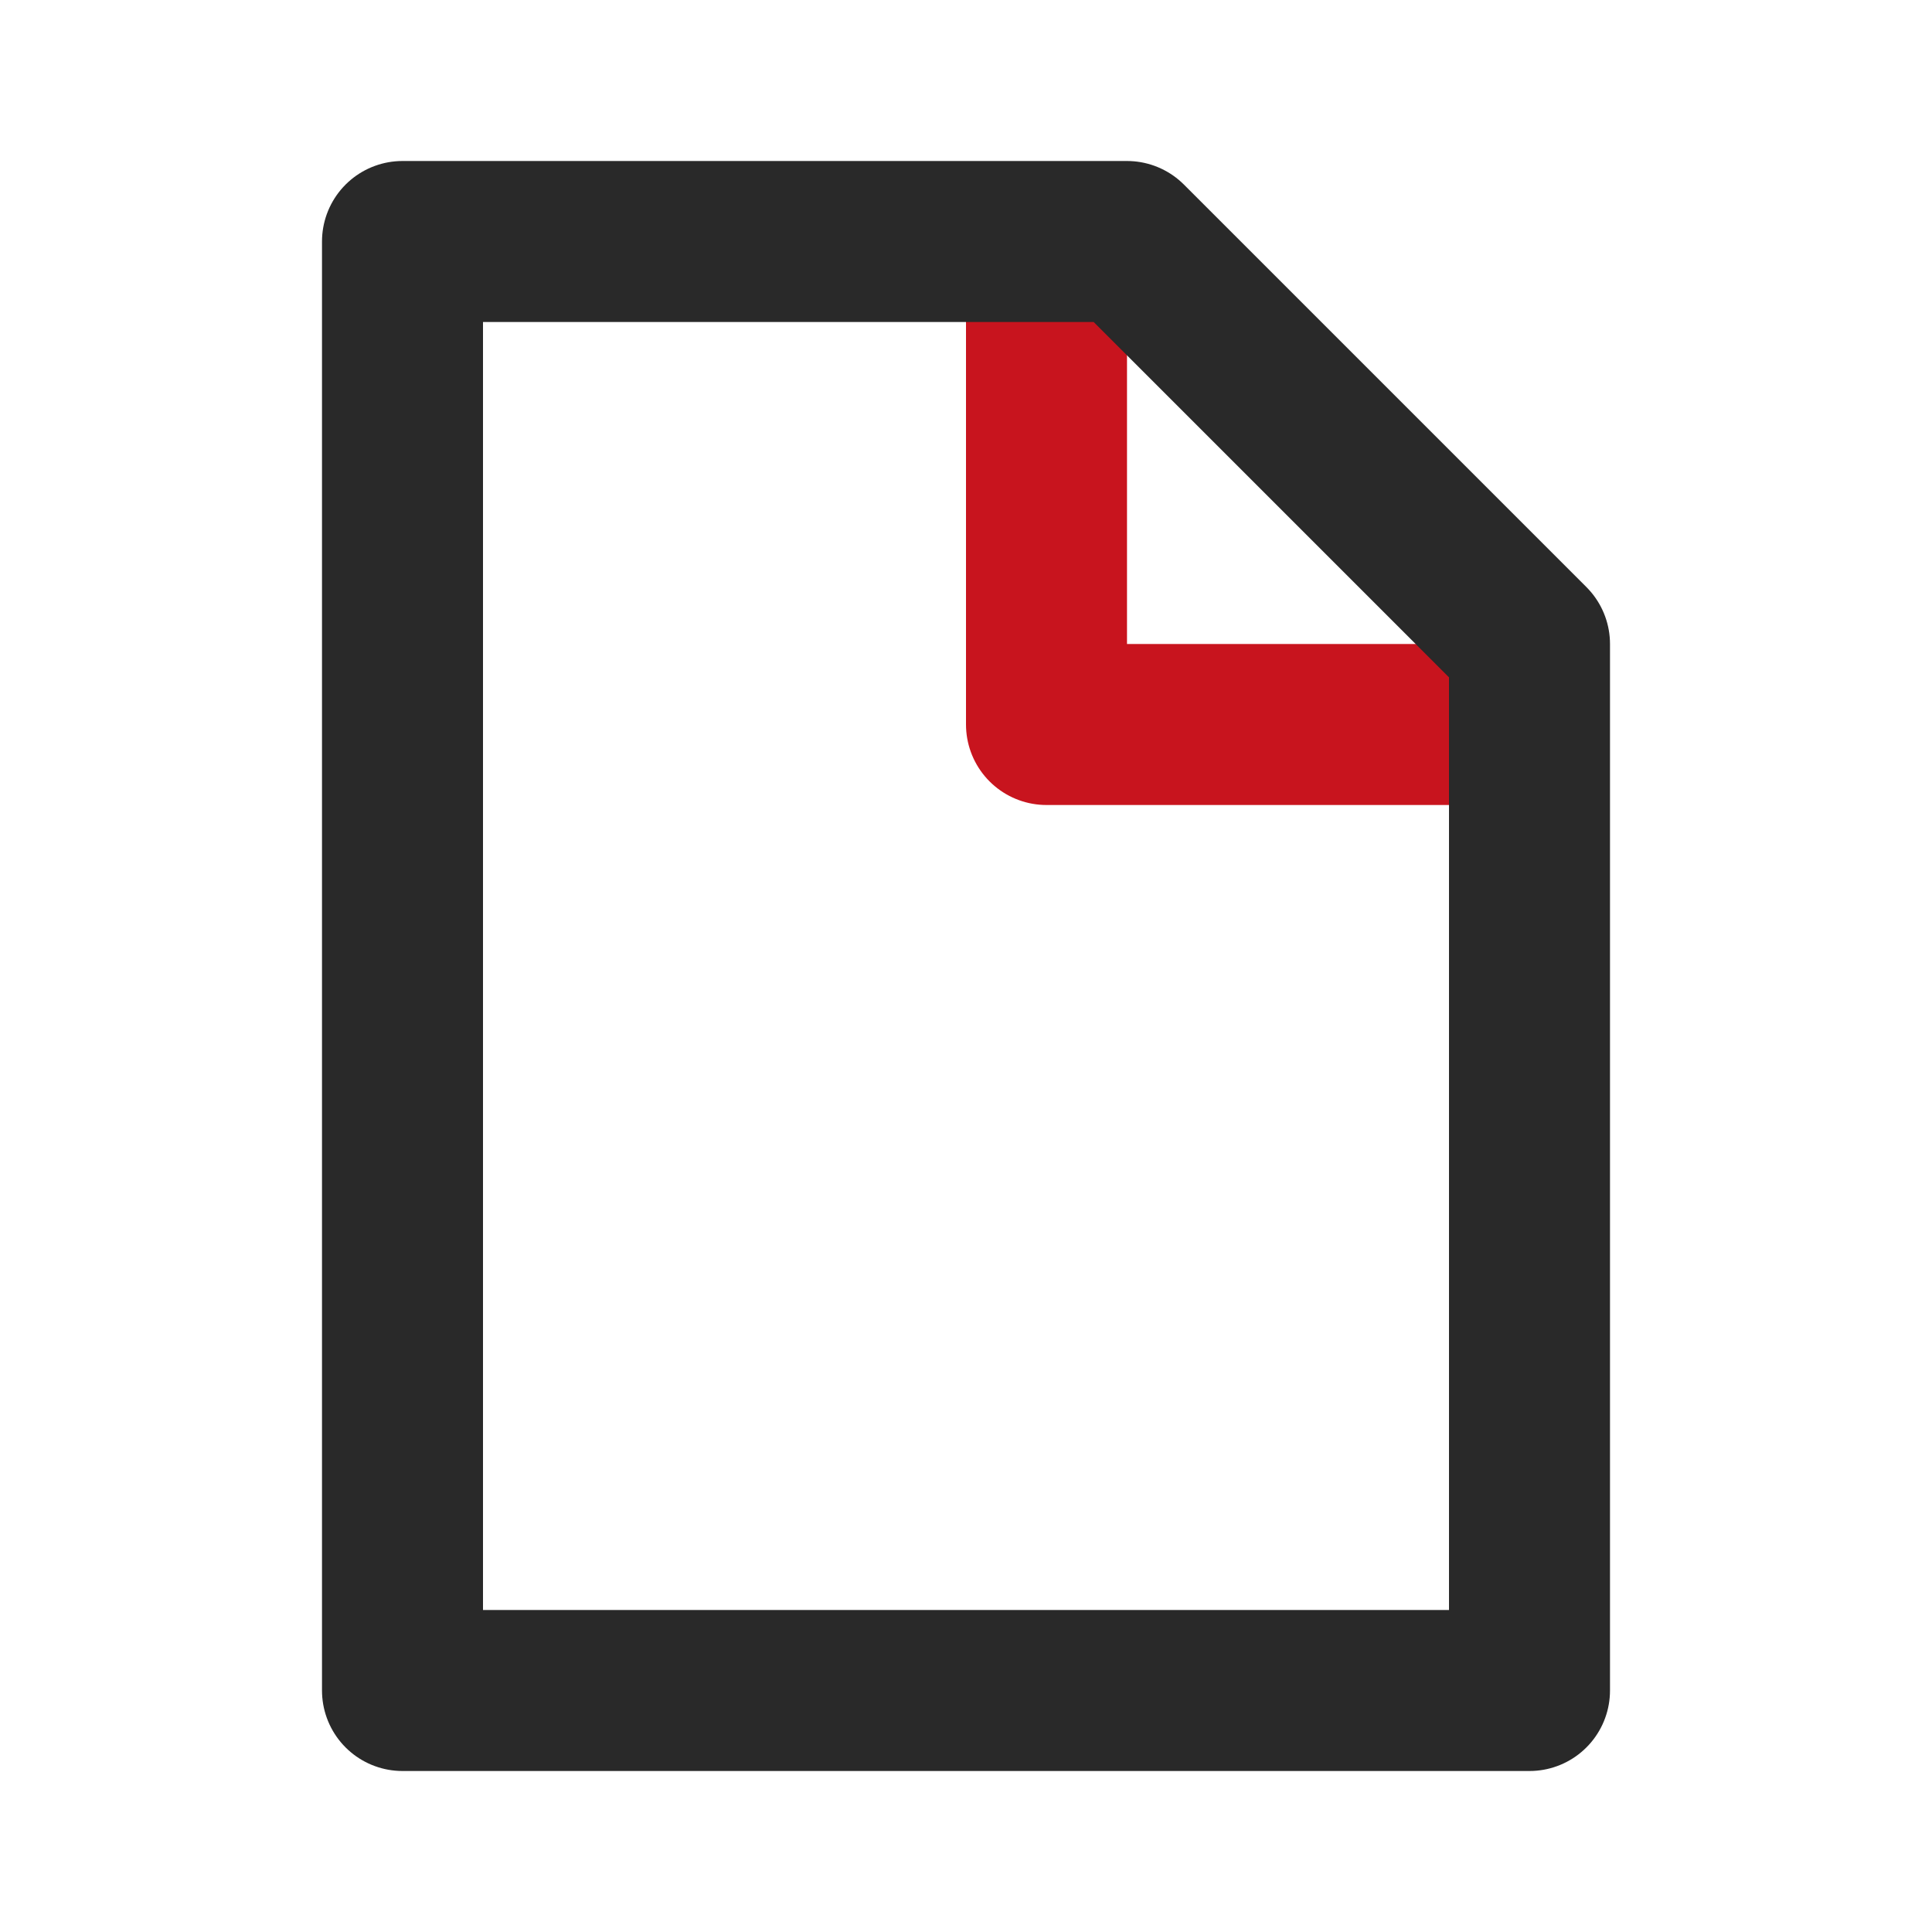
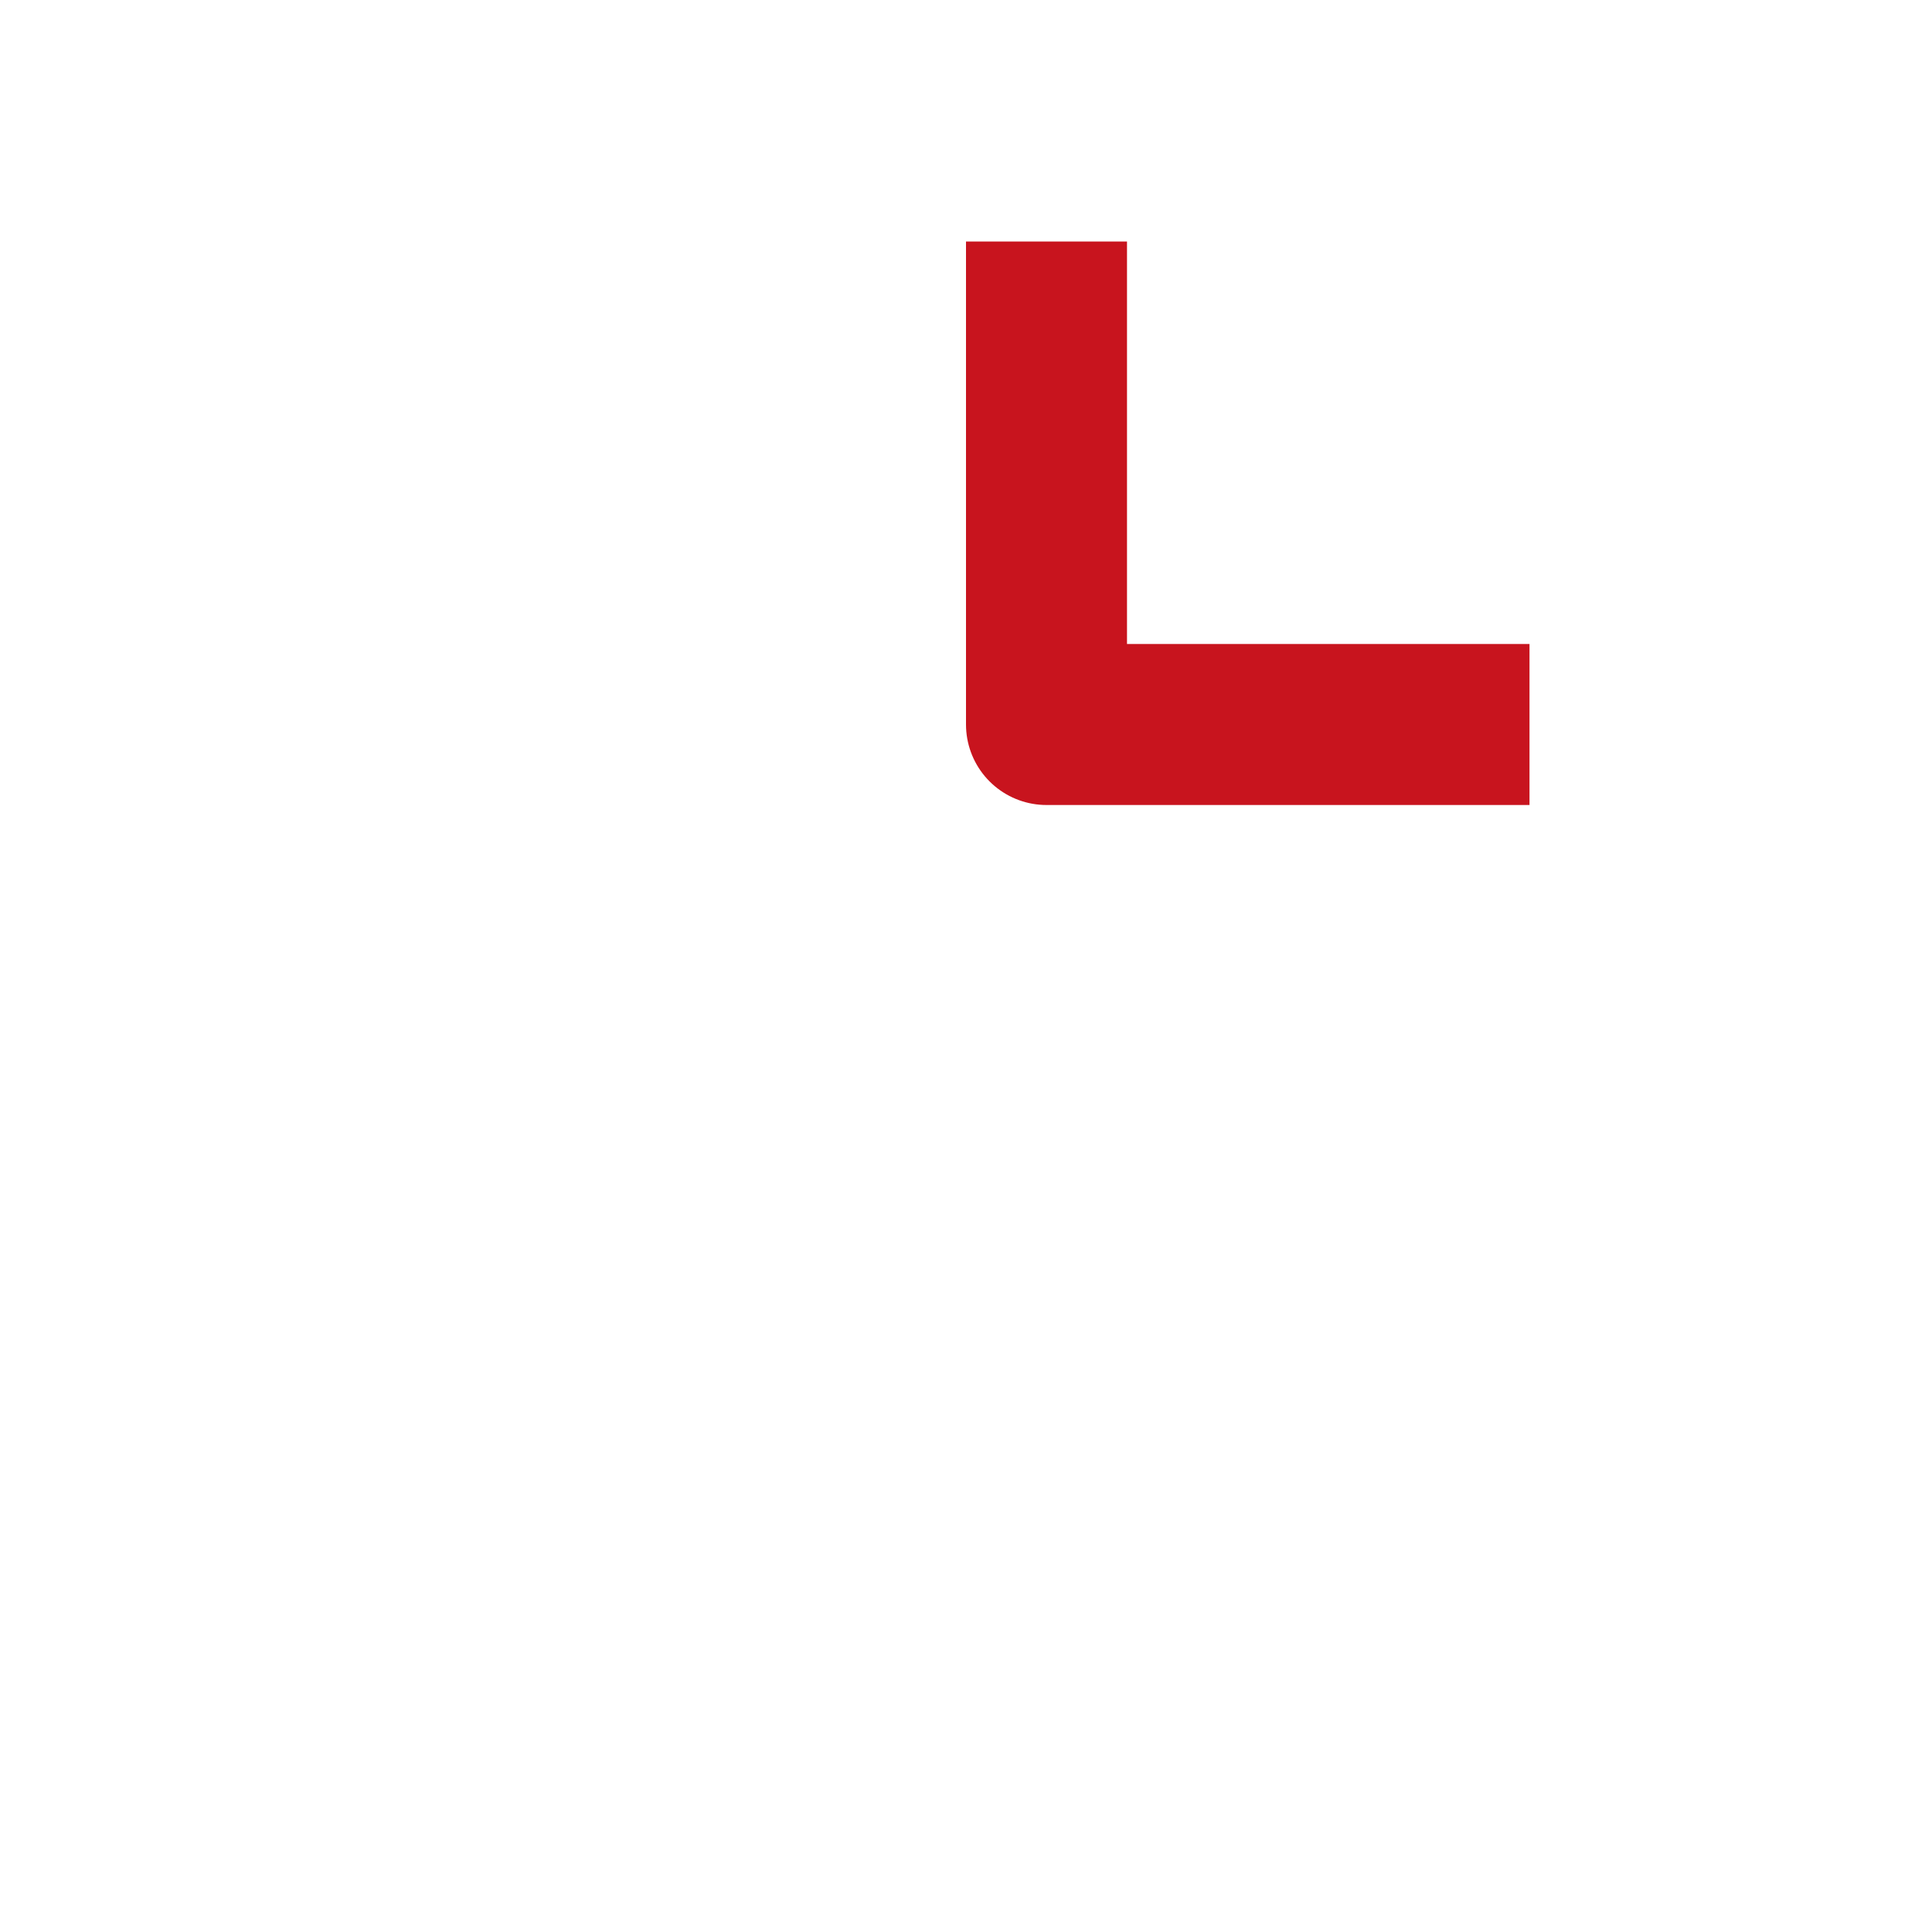
<svg xmlns="http://www.w3.org/2000/svg" version="1.1" id="b" x="0px" y="0px" viewBox="0 0 24 24" style="enable-background:new 0 0 24 24;" xml:space="preserve">
  <style type="text/css">
	.st0{fill:none;}
	.st1{fill:none;stroke:#C8141E;stroke-width:2;stroke-linejoin:round;}
	.st2{fill:none;stroke:#292929;stroke-width:2;stroke-linecap:round;stroke-linejoin:round;}
</style>
  <g id="c">
    <g id="d" transform="translate(800 488)">
      <g id="e">
-         <path id="f" class="st0" d="M-800-488h24v24h-24V-488z" />
        <path id="g" class="st1" d="M-787-485v6h6" />
-         <path id="h" class="st2" d="M-795-467v-18h9l5,5v13H-795z" />
      </g>
    </g>
  </g>
</svg>